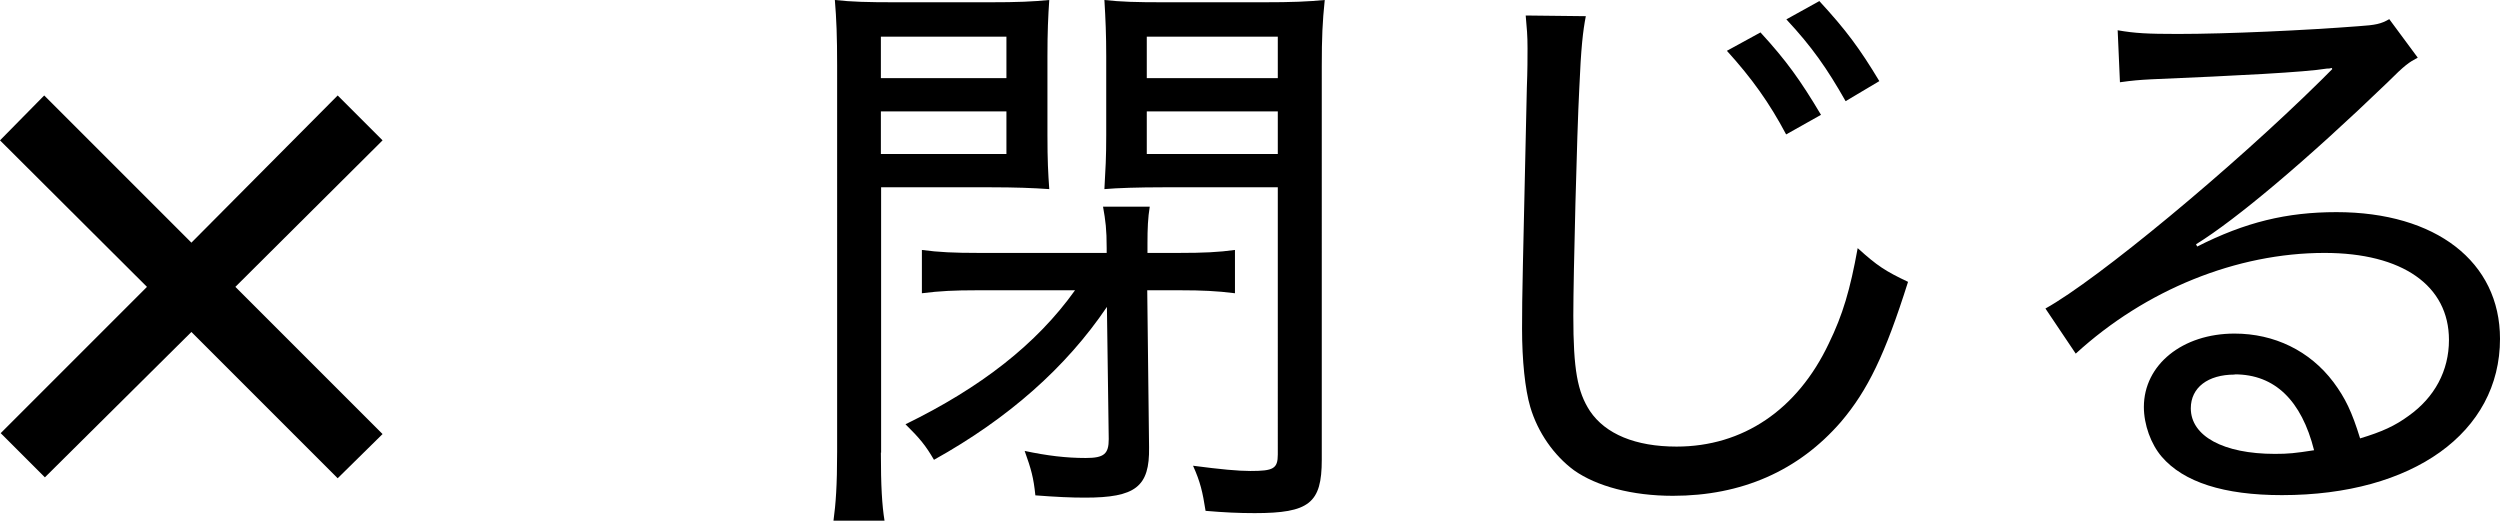
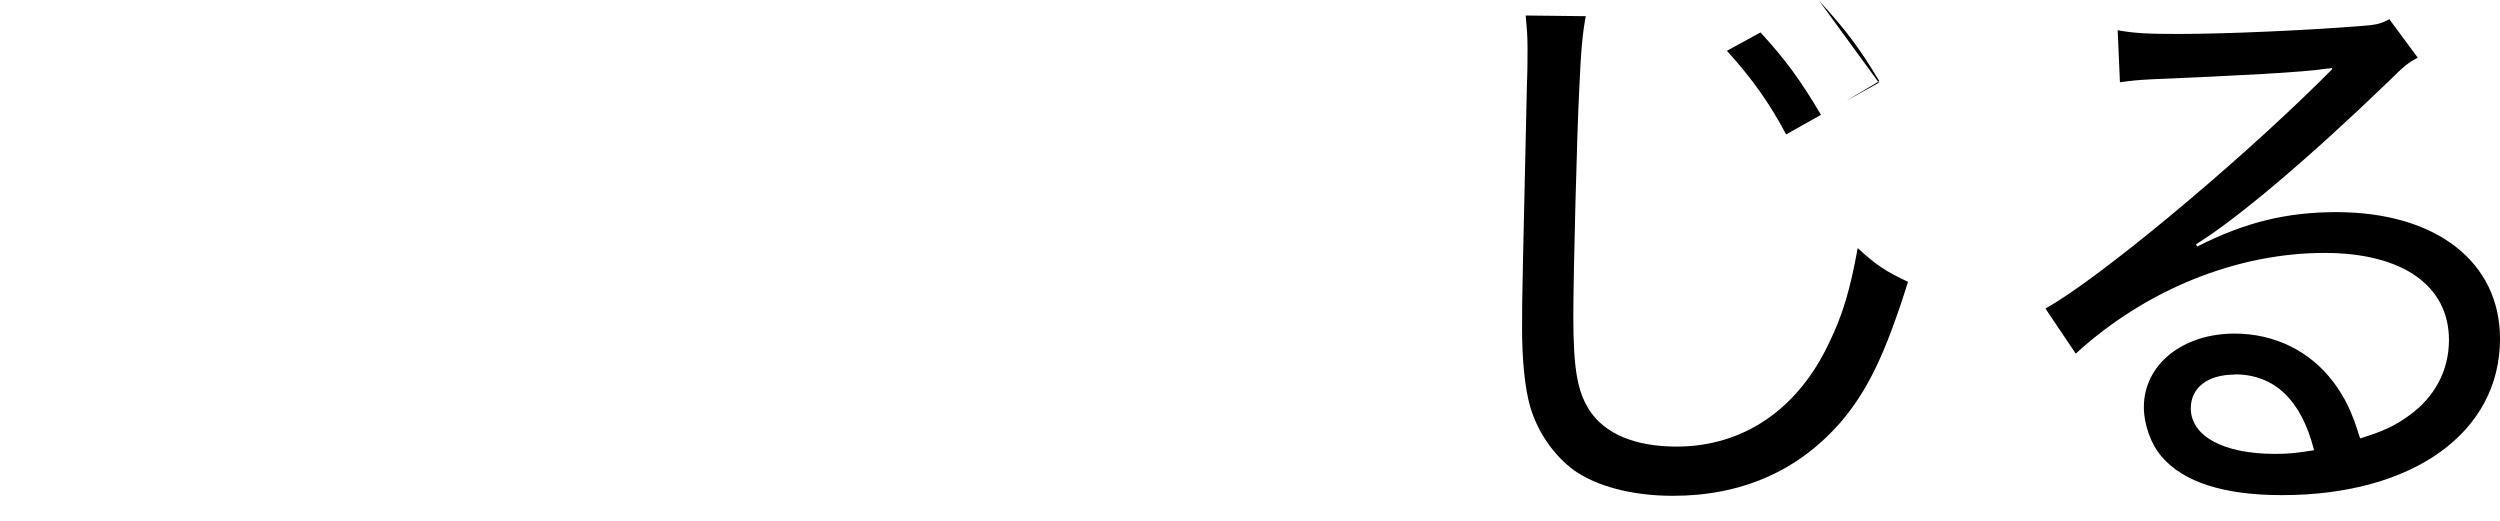
<svg xmlns="http://www.w3.org/2000/svg" id="_イヤー_2" viewBox="0 0 109.72 22.85">
  <g id="_イヤー_1-2">
    <g>
-       <path d="M1.97,20.95L.03,19.01l6.42-6.42L0,6.16l1.94-1.97,6.46,6.46,6.42-6.46,1.97,1.97-6.46,6.43,6.46,6.46-1.97,1.94-6.42-6.42L1.97,20.95Z" />
      <g>
-         <path d="M38.66,19.86c0,1.48,.05,2.31,.16,2.99h-2.24c.1-.73,.16-1.53,.16-3.02V2.89c0-1.3-.03-2.05-.1-2.89,.73,.08,1.4,.1,2.7,.1h4.06c1.3,0,1.92-.03,2.65-.1-.05,.73-.08,1.4-.08,2.47v3.46c0,1.12,.03,1.66,.08,2.37-.7-.05-1.51-.08-2.57-.08h-4.81v11.65Zm0-16.43h5.51V1.61h-5.51v1.82Zm0,3.33h5.51v-1.87h-5.51v1.87Zm4.19,5.98c-.94,0-1.61,.03-2.39,.13v-1.9c.73,.1,1.43,.13,2.47,.13h5.64v-.21c0-.83-.05-1.2-.16-1.82h2.05c-.08,.49-.1,.96-.1,1.61v.42h1.4c1.04,0,1.72-.03,2.44-.13v1.9c-.78-.1-1.48-.13-2.37-.13h-1.48l.08,6.89c.03,1.74-.6,2.21-2.81,2.21-.62,0-1.27-.03-2.18-.1-.08-.78-.18-1.14-.47-1.95,.99,.21,1.82,.31,2.68,.31,.81,0,1.01-.18,1.01-.83l-.08-5.8c-1.79,2.65-4.32,4.89-7.59,6.71-.36-.62-.62-.94-1.25-1.56,3.3-1.61,5.75-3.51,7.44-5.88h-4.34Zm15.16,7.44c0,1.9-.55,2.34-2.94,2.34-.7,0-1.35-.03-2.16-.1-.13-.83-.23-1.27-.55-1.98,1.22,.16,1.98,.23,2.52,.23,1.01,0,1.2-.1,1.2-.73V8.22h-5.04c-1.04,0-2.03,.03-2.57,.08,.05-.91,.08-1.35,.08-2.37V2.47c0-.94-.03-1.64-.08-2.47,.73,.08,1.35,.1,2.65,.1h4.29c1.33,0,1.98-.03,2.73-.1-.1,.96-.13,1.66-.13,2.89V20.18ZM50.33,3.43h5.75V1.61h-5.75v1.82Zm0,3.33h5.75v-1.87h-5.75v1.87Z" />
-         <path d="M69.6,.7c-.13,.68-.21,1.35-.29,3.22-.1,1.87-.26,8.19-.26,9.93,0,2.37,.18,3.35,.73,4.19,.68,1.01,2,1.56,3.8,1.56,2.91,0,5.3-1.61,6.68-4.52,.62-1.27,.94-2.37,1.27-4.19,.86,.78,1.22,1.01,2.21,1.48-1.01,3.2-1.77,4.76-2.94,6.14-1.87,2.16-4.37,3.25-7.38,3.25-1.79,0-3.35-.42-4.34-1.12-.88-.65-1.59-1.66-1.92-2.78-.23-.78-.36-2.05-.36-3.43,0-1.61,.03-2.39,.21-10.58,.03-.75,.03-1.33,.03-1.74,0-.57-.03-.86-.08-1.43l2.65,.03Zm7.67,.73c1.12,1.22,1.74,2.08,2.65,3.61l-1.53,.86c-.73-1.38-1.51-2.47-2.6-3.67l1.48-.81ZM79.85,.05c1.17,1.27,1.77,2.08,2.63,3.51l-1.48,.88c-.81-1.43-1.48-2.39-2.6-3.59l1.46-.81Z" />
+         <path d="M69.6,.7c-.13,.68-.21,1.35-.29,3.22-.1,1.87-.26,8.19-.26,9.93,0,2.37,.18,3.35,.73,4.19,.68,1.01,2,1.56,3.8,1.56,2.91,0,5.3-1.61,6.68-4.52,.62-1.27,.94-2.37,1.27-4.19,.86,.78,1.22,1.01,2.21,1.48-1.01,3.2-1.77,4.76-2.94,6.14-1.87,2.16-4.37,3.25-7.38,3.25-1.79,0-3.35-.42-4.34-1.12-.88-.65-1.59-1.66-1.92-2.78-.23-.78-.36-2.05-.36-3.43,0-1.61,.03-2.39,.21-10.58,.03-.75,.03-1.33,.03-1.74,0-.57-.03-.86-.08-1.43l2.65,.03Zm7.67,.73c1.12,1.22,1.74,2.08,2.65,3.61l-1.53,.86c-.73-1.38-1.51-2.47-2.6-3.67l1.48-.81ZM79.85,.05c1.17,1.27,1.77,2.08,2.63,3.51l-1.48,.88l1.46-.81Z" />
        <path d="M92.95,1.33c.75,.13,1.3,.16,2.63,.16,2.18,0,5.62-.16,7.93-.34,.75-.05,.99-.1,1.35-.31l1.25,1.69c-.39,.21-.55,.31-1.33,1.09-3.51,3.38-6.63,6.01-8.4,7.1l.05,.1c2.11-1.07,3.93-1.51,6.11-1.51,4.37,0,7.18,2.18,7.18,5.56,0,4.11-3.82,6.86-9.57,6.86-2.55,0-4.32-.57-5.28-1.69-.47-.55-.78-1.4-.78-2.18,0-1.85,1.69-3.22,3.98-3.22,1.74,0,3.3,.75,4.34,2.13,.52,.7,.81,1.3,1.17,2.47,.96-.29,1.53-.55,2.13-.99,1.14-.81,1.77-1.98,1.77-3.33,0-2.39-2.05-3.82-5.46-3.82-3.85,0-7.85,1.61-10.92,4.42l-1.33-1.98c2.29-1.27,8.19-6.16,12.09-10.01,.1-.1,.13-.13,.21-.21l.29-.29-.03-.05c-.08,.03-.13,.03-.21,.03-.96,.16-3.9,.31-7.7,.47-.55,.03-.81,.05-1.38,.13l-.1-2.29Zm5.12,15.11c-1.17,0-1.92,.57-1.92,1.48,0,1.22,1.43,2,3.69,2,.6,0,.88-.03,1.72-.16-.55-2.18-1.72-3.33-3.48-3.33Z" />
      </g>
    </g>
  </g>
</svg>